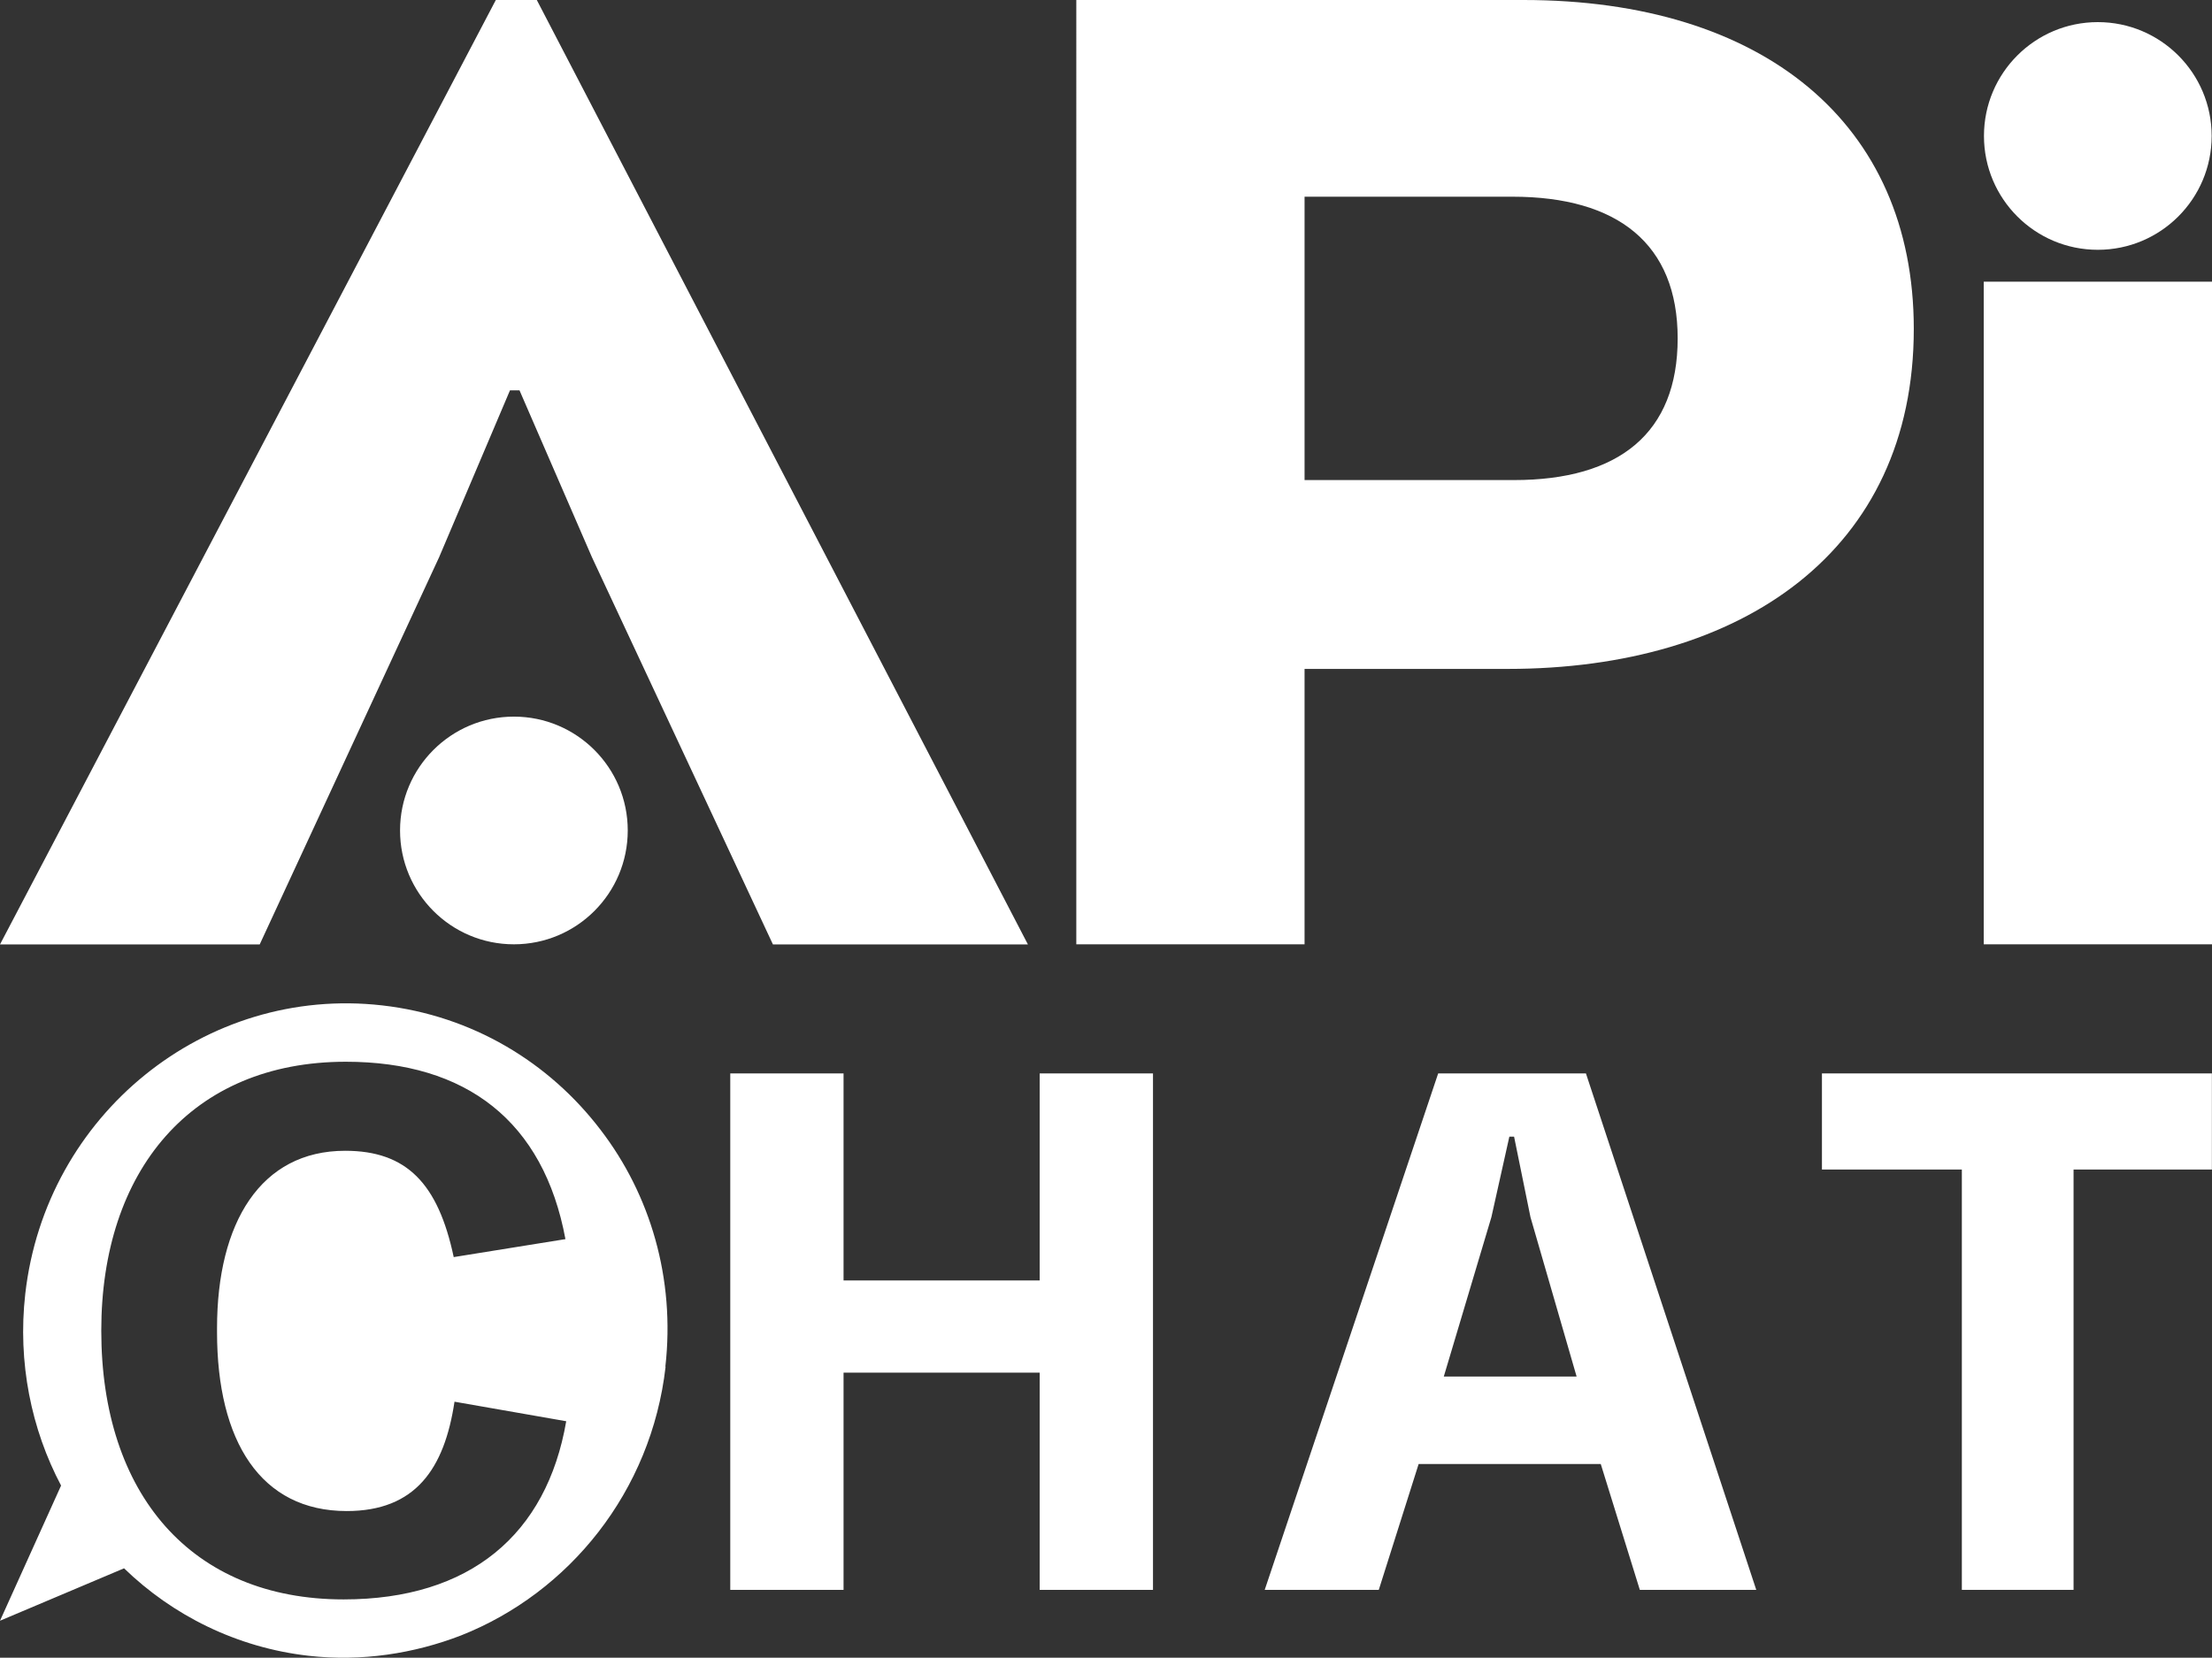
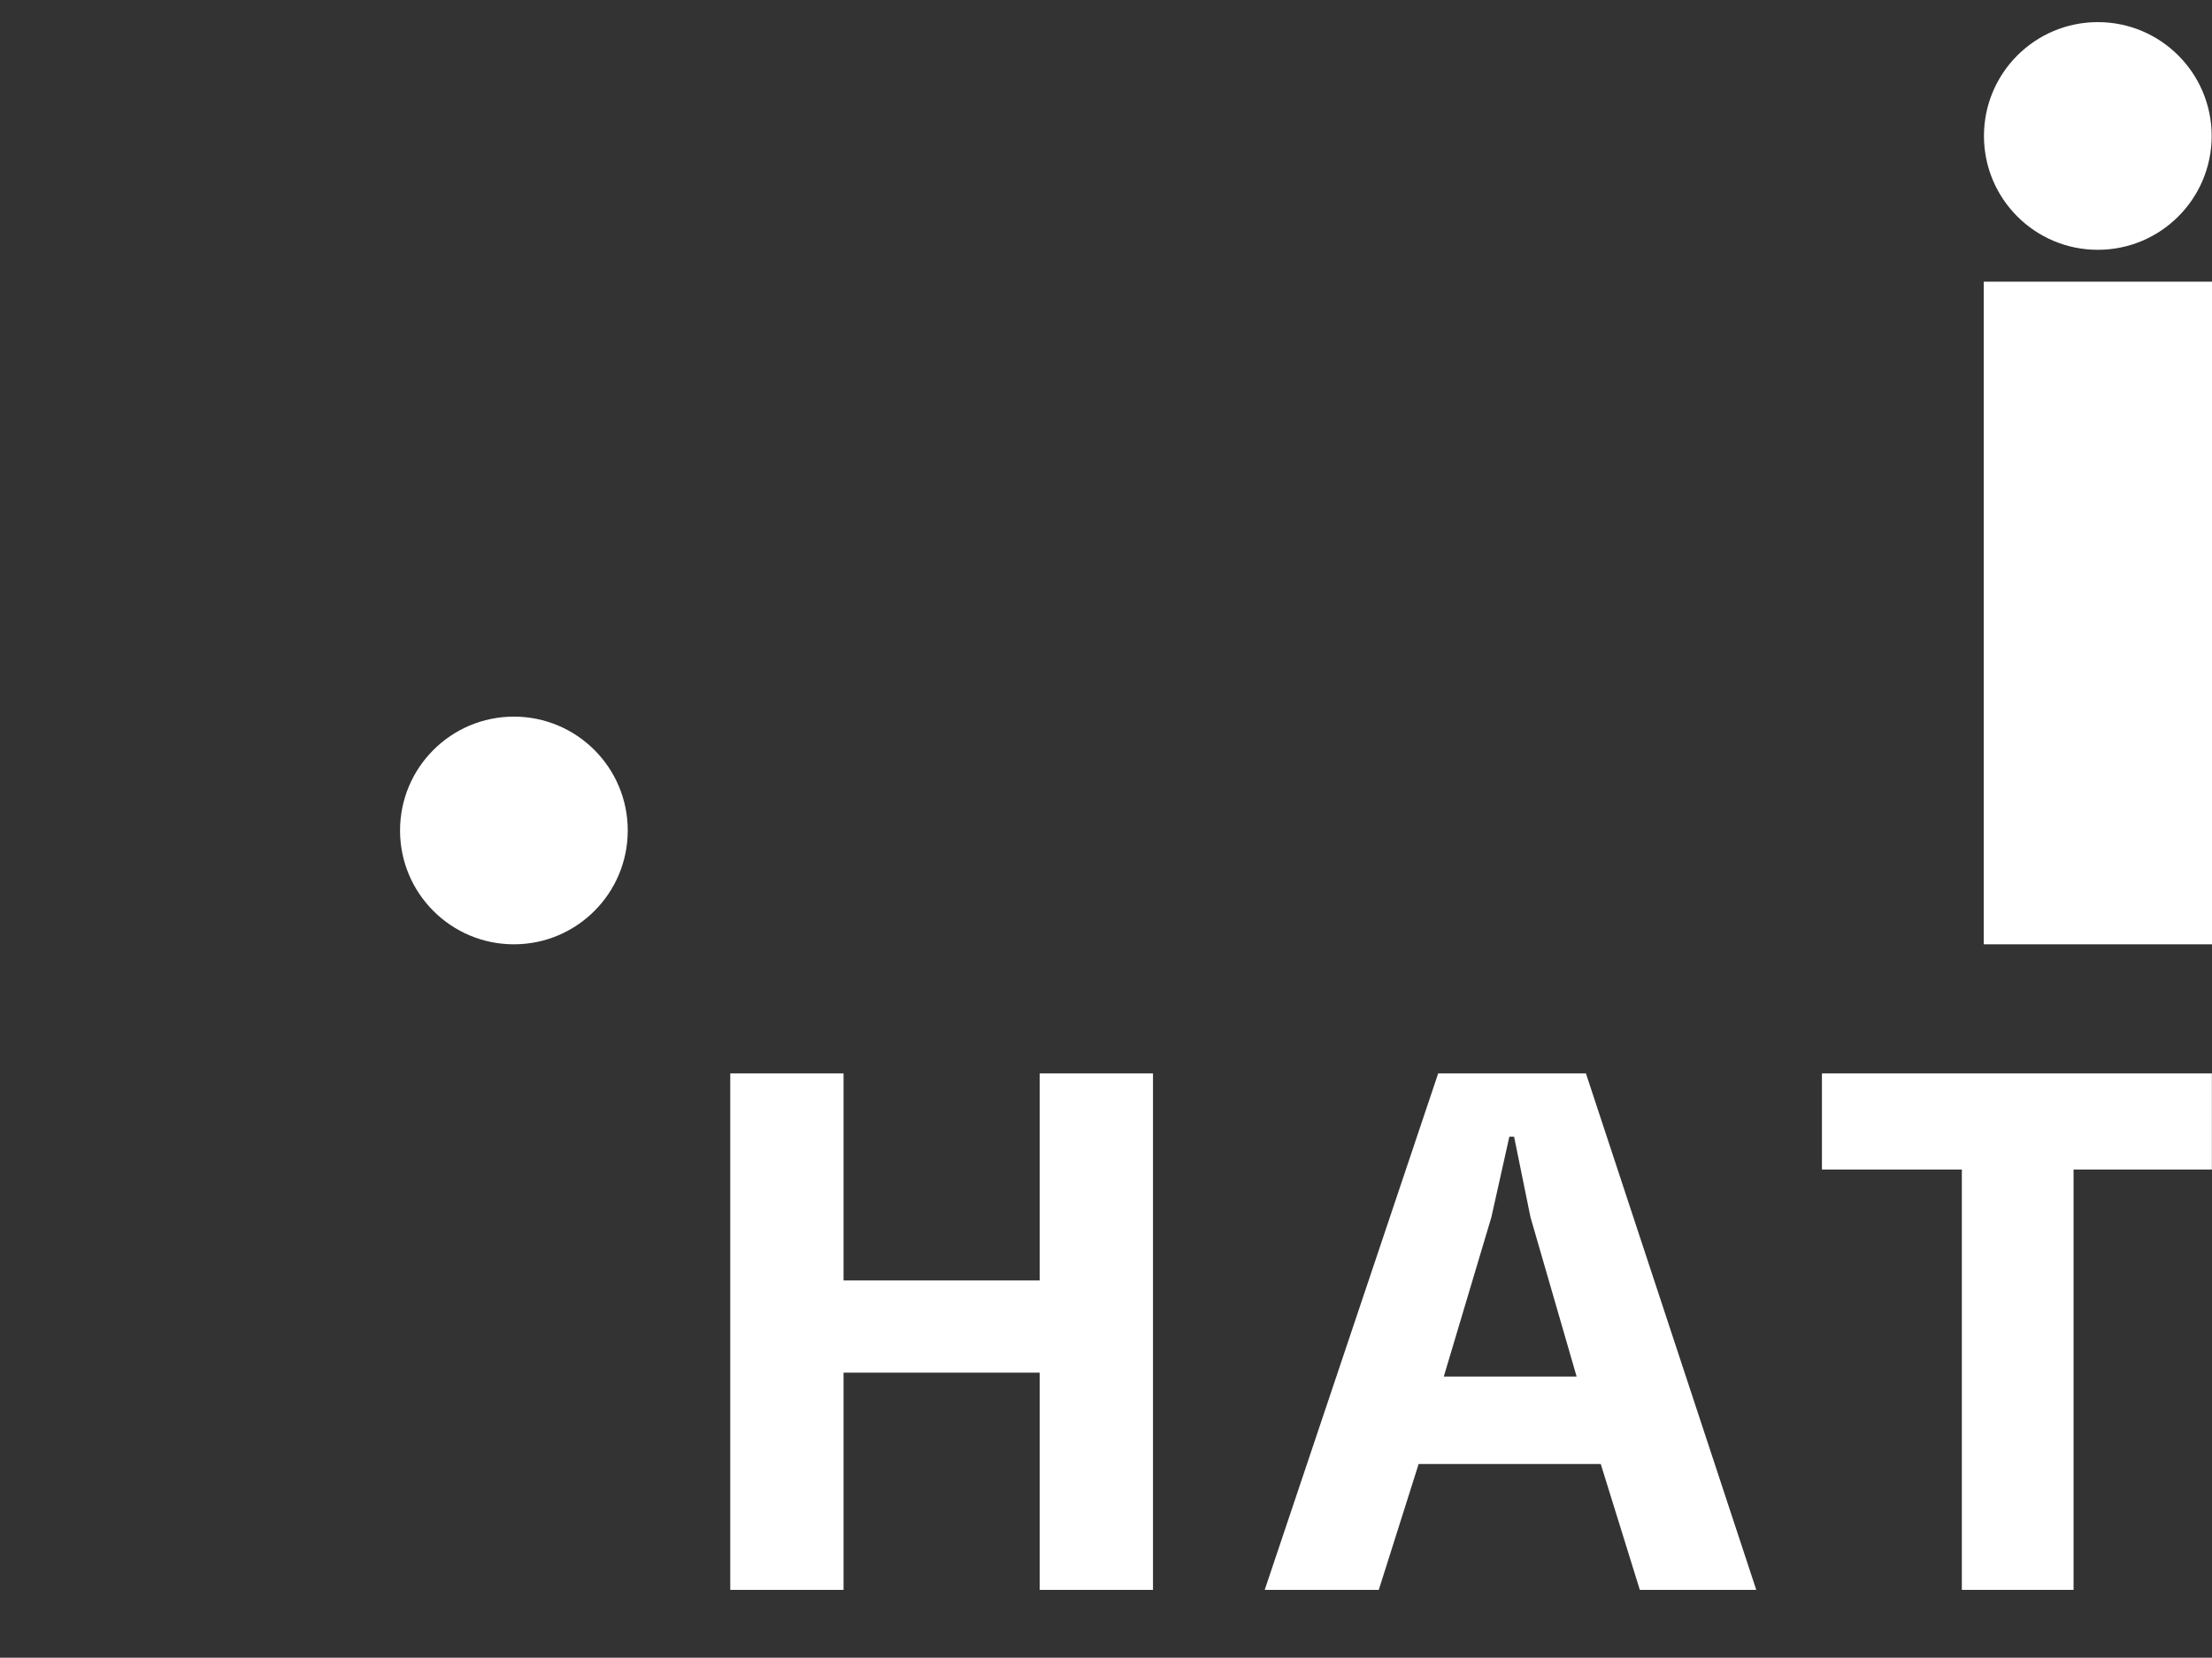
<svg xmlns="http://www.w3.org/2000/svg" preserveAspectRatio="xMinYMin" version="1.1" viewBox="0 0 197.01 147.65">
  <rect x="0" y="0" width="197.01" height="147.65" fill="#333333" stroke="none" />
  <defs>
    <style>
      .cls-1 {
        fill: #fff;
      }
    </style>
  </defs>
  <g>
    <g>
-       <path class="cls-1" d="M170.45,29.3c0,19.77-15.28,30.28-36.17,30.28h-18.09v24.53h-20.33V0h39.82c21.31,0,34.77,10.94,34.77,29.3ZM134.7,17.52h-18.51v25.24h18.65c9.39,0,14.58-4.21,14.58-12.62s-5.33-12.62-14.72-12.62Z" />
-       <path class="cls-1" d="M45.42,34.77l-6.31,14.86-15.98,34.49H0L44.16,0h3.65l43.74,84.12h-22.71l-16.12-34.49-6.45-14.86h-.85Z" />
      <path class="cls-1" d="M176.68,84.12V25.09h20.33v59.02h-20.33Z" />
      <circle class="cls-1" cx="45.77" cy="73.97" r="10.14" />
      <circle class="cls-1" cx="186.84" cy="12.11" r="10.14" />
      <g>
-         <path class="cls-1" d="M53.5,100.65c-4.58-6.02-11.44-10.19-19.47-11.1-15.74-1.79-29.97,9.73-31.78,25.7-.69,6.11.54,12.06,3.19,17.07l-5.44,12.04,11.05-4.67c4.32,4.19,10.03,7.06,16.42,7.79,4.75.54,9.42-.2,13.59-1.81,9.63-3.81,16.95-12.81,18.22-23.94h-.02c.89-7.85-1.35-15.33-5.76-21.08ZM30.6,142.46c-13.57,0-21.58-9.4-21.58-23.94h0c0-14.21,8-23.95,21.78-23.95,10.72,0,17.61,5.29,19.56,15.8l-9.95,1.6c-1.39-6.54-4.18-9.47-9.67-9.47-7.52,0-11.41,6.4-11.41,15.8v.35c0,9.74,3.9,15.94,11.55,15.94,6.12,0,8.7-3.76,9.6-9.74l9.95,1.74c-1.74,10.09-8.56,15.87-19.83,15.87Z" />
        <path class="cls-1" d="M65.04,95.61h10.09v18.44h17.47v-18.44h10.09v46h-10.09v-19.35h-17.47v19.35h-10.09s0-46,0-46Z" />
        <path class="cls-1" d="M128.1,95.61h13.15l15.17,46h-10.37l-3.48-11.21h-16.22l-3.55,11.21h-10.16l15.45-46h.01ZM140.42,122.61l-4.11-14.2-1.46-7.17h-.42l-1.6,7.17-4.24,14.2h11.83Z" />
        <path class="cls-1" d="M174.73,104.17h-12.46v-8.56h34.73v8.56h-12.32v37.44h-9.95v-37.44Z" />
      </g>
    </g>
  </g>
</svg>